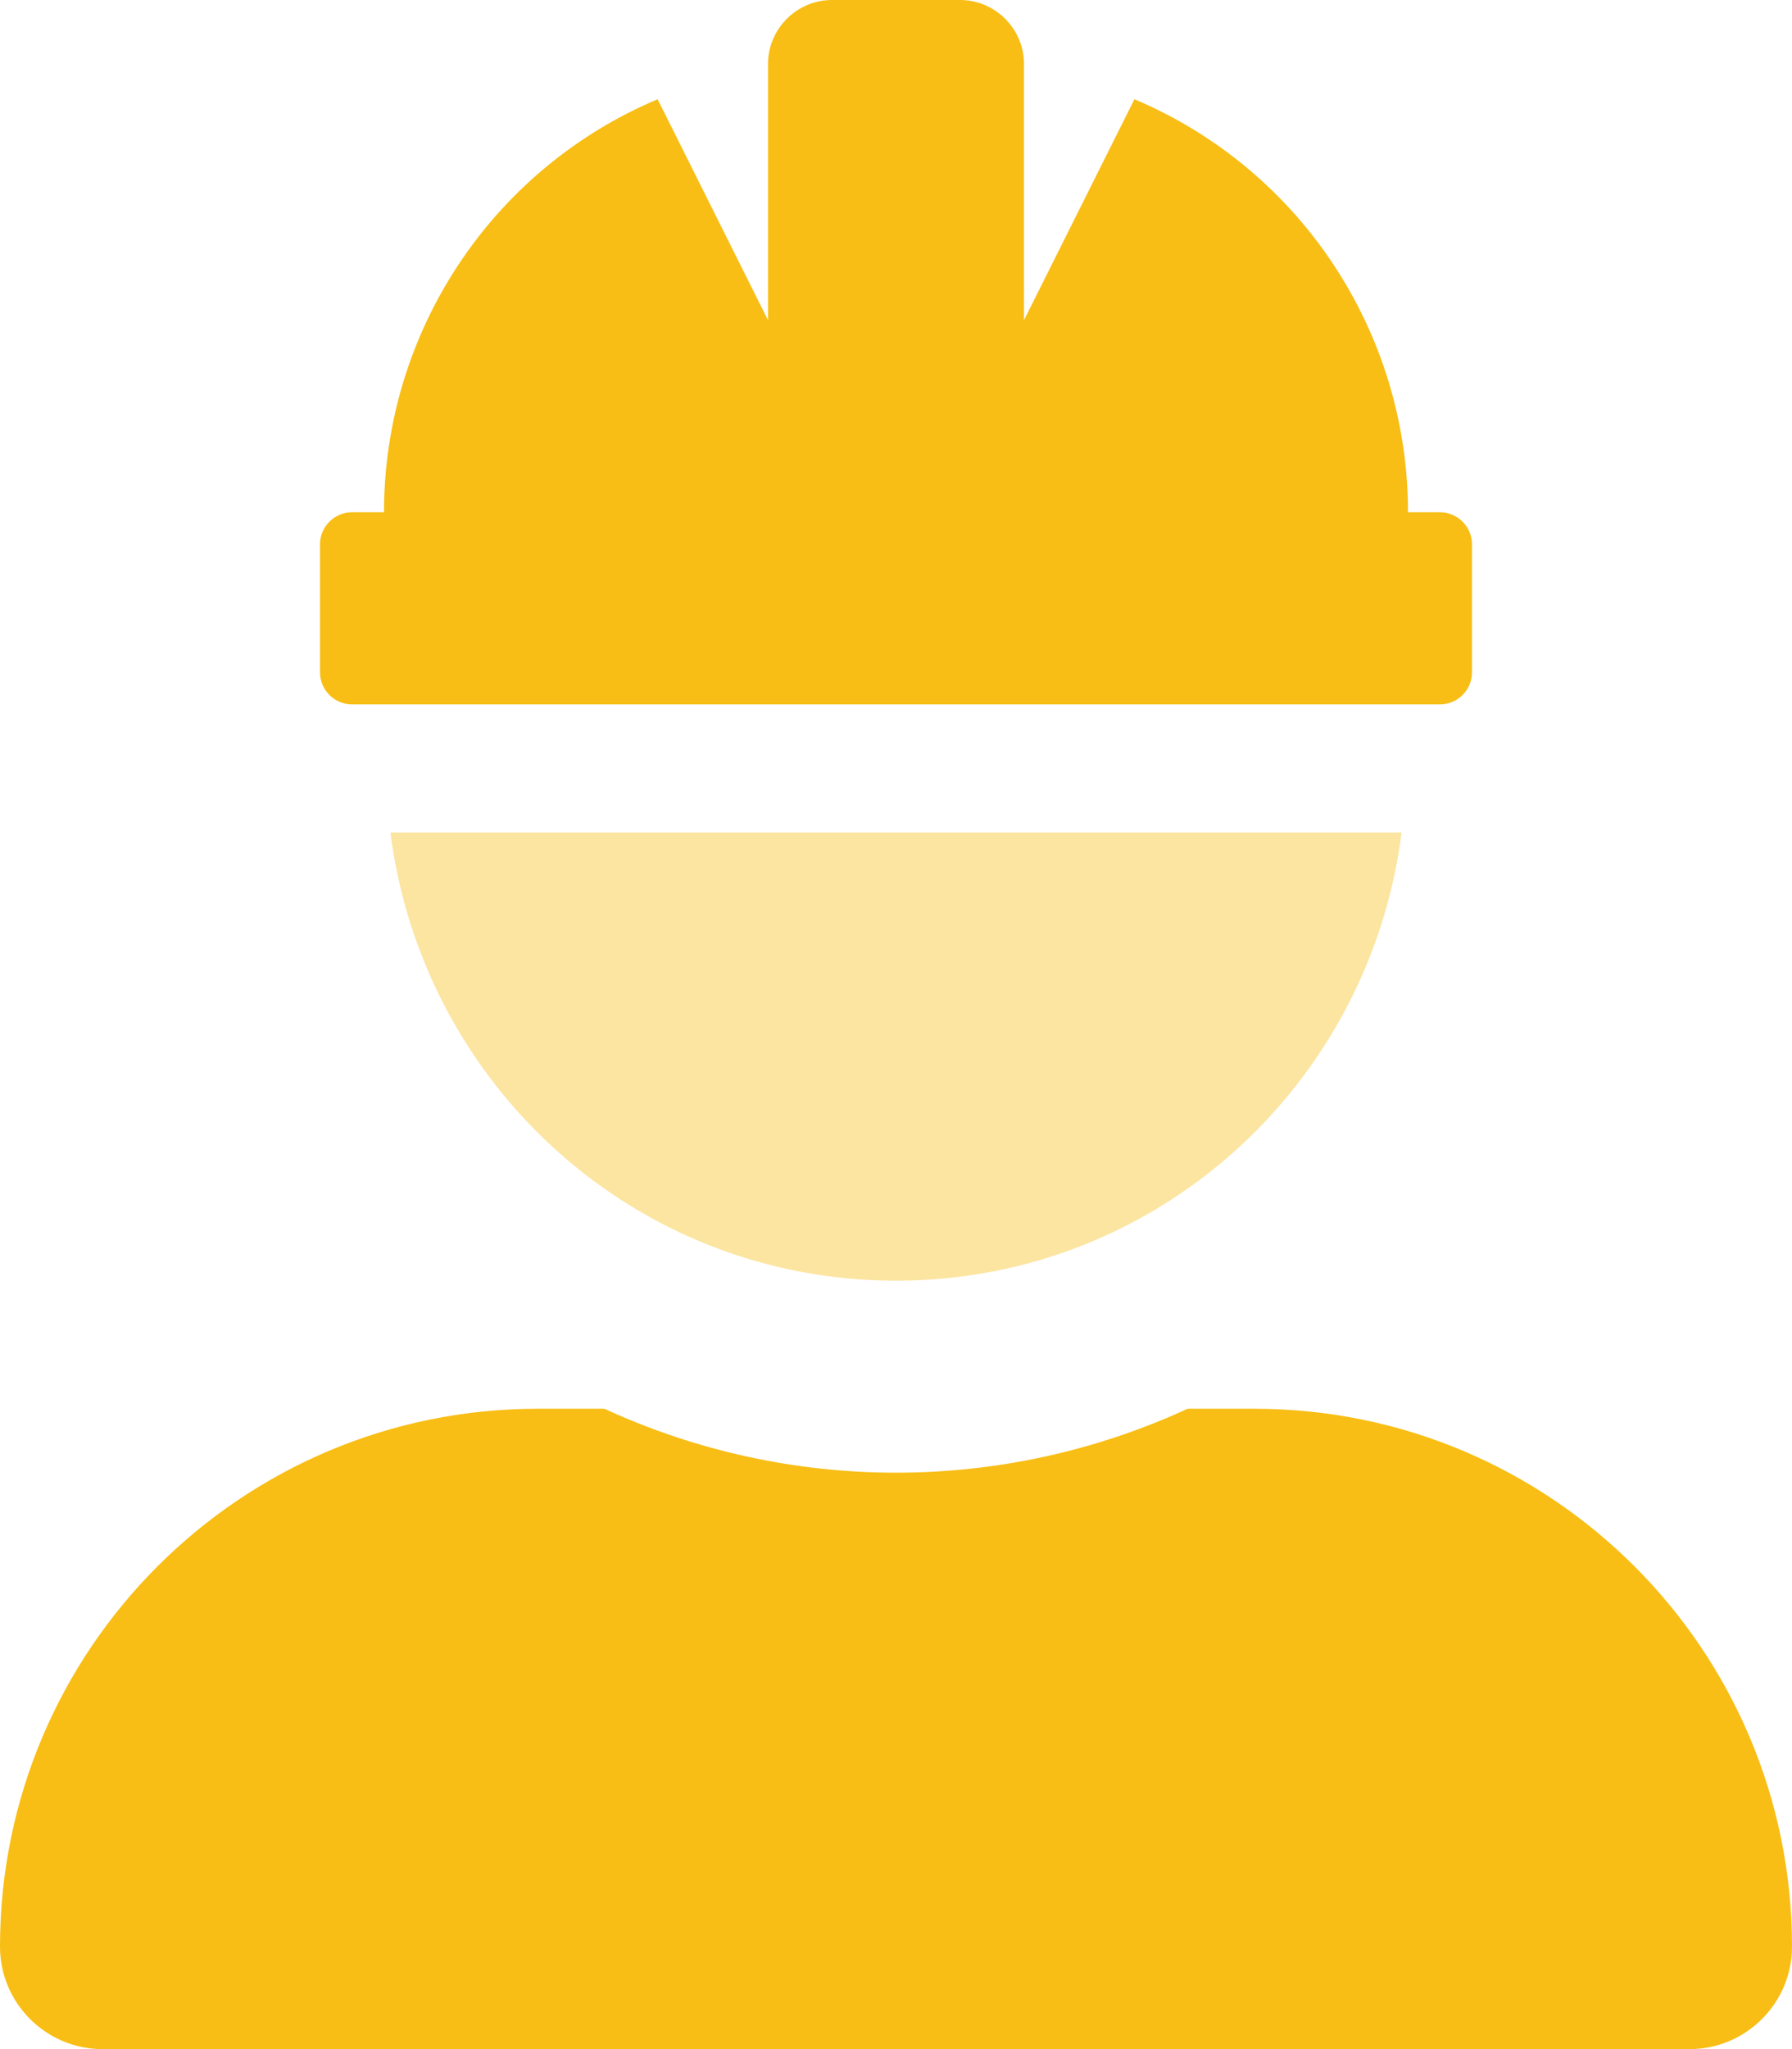
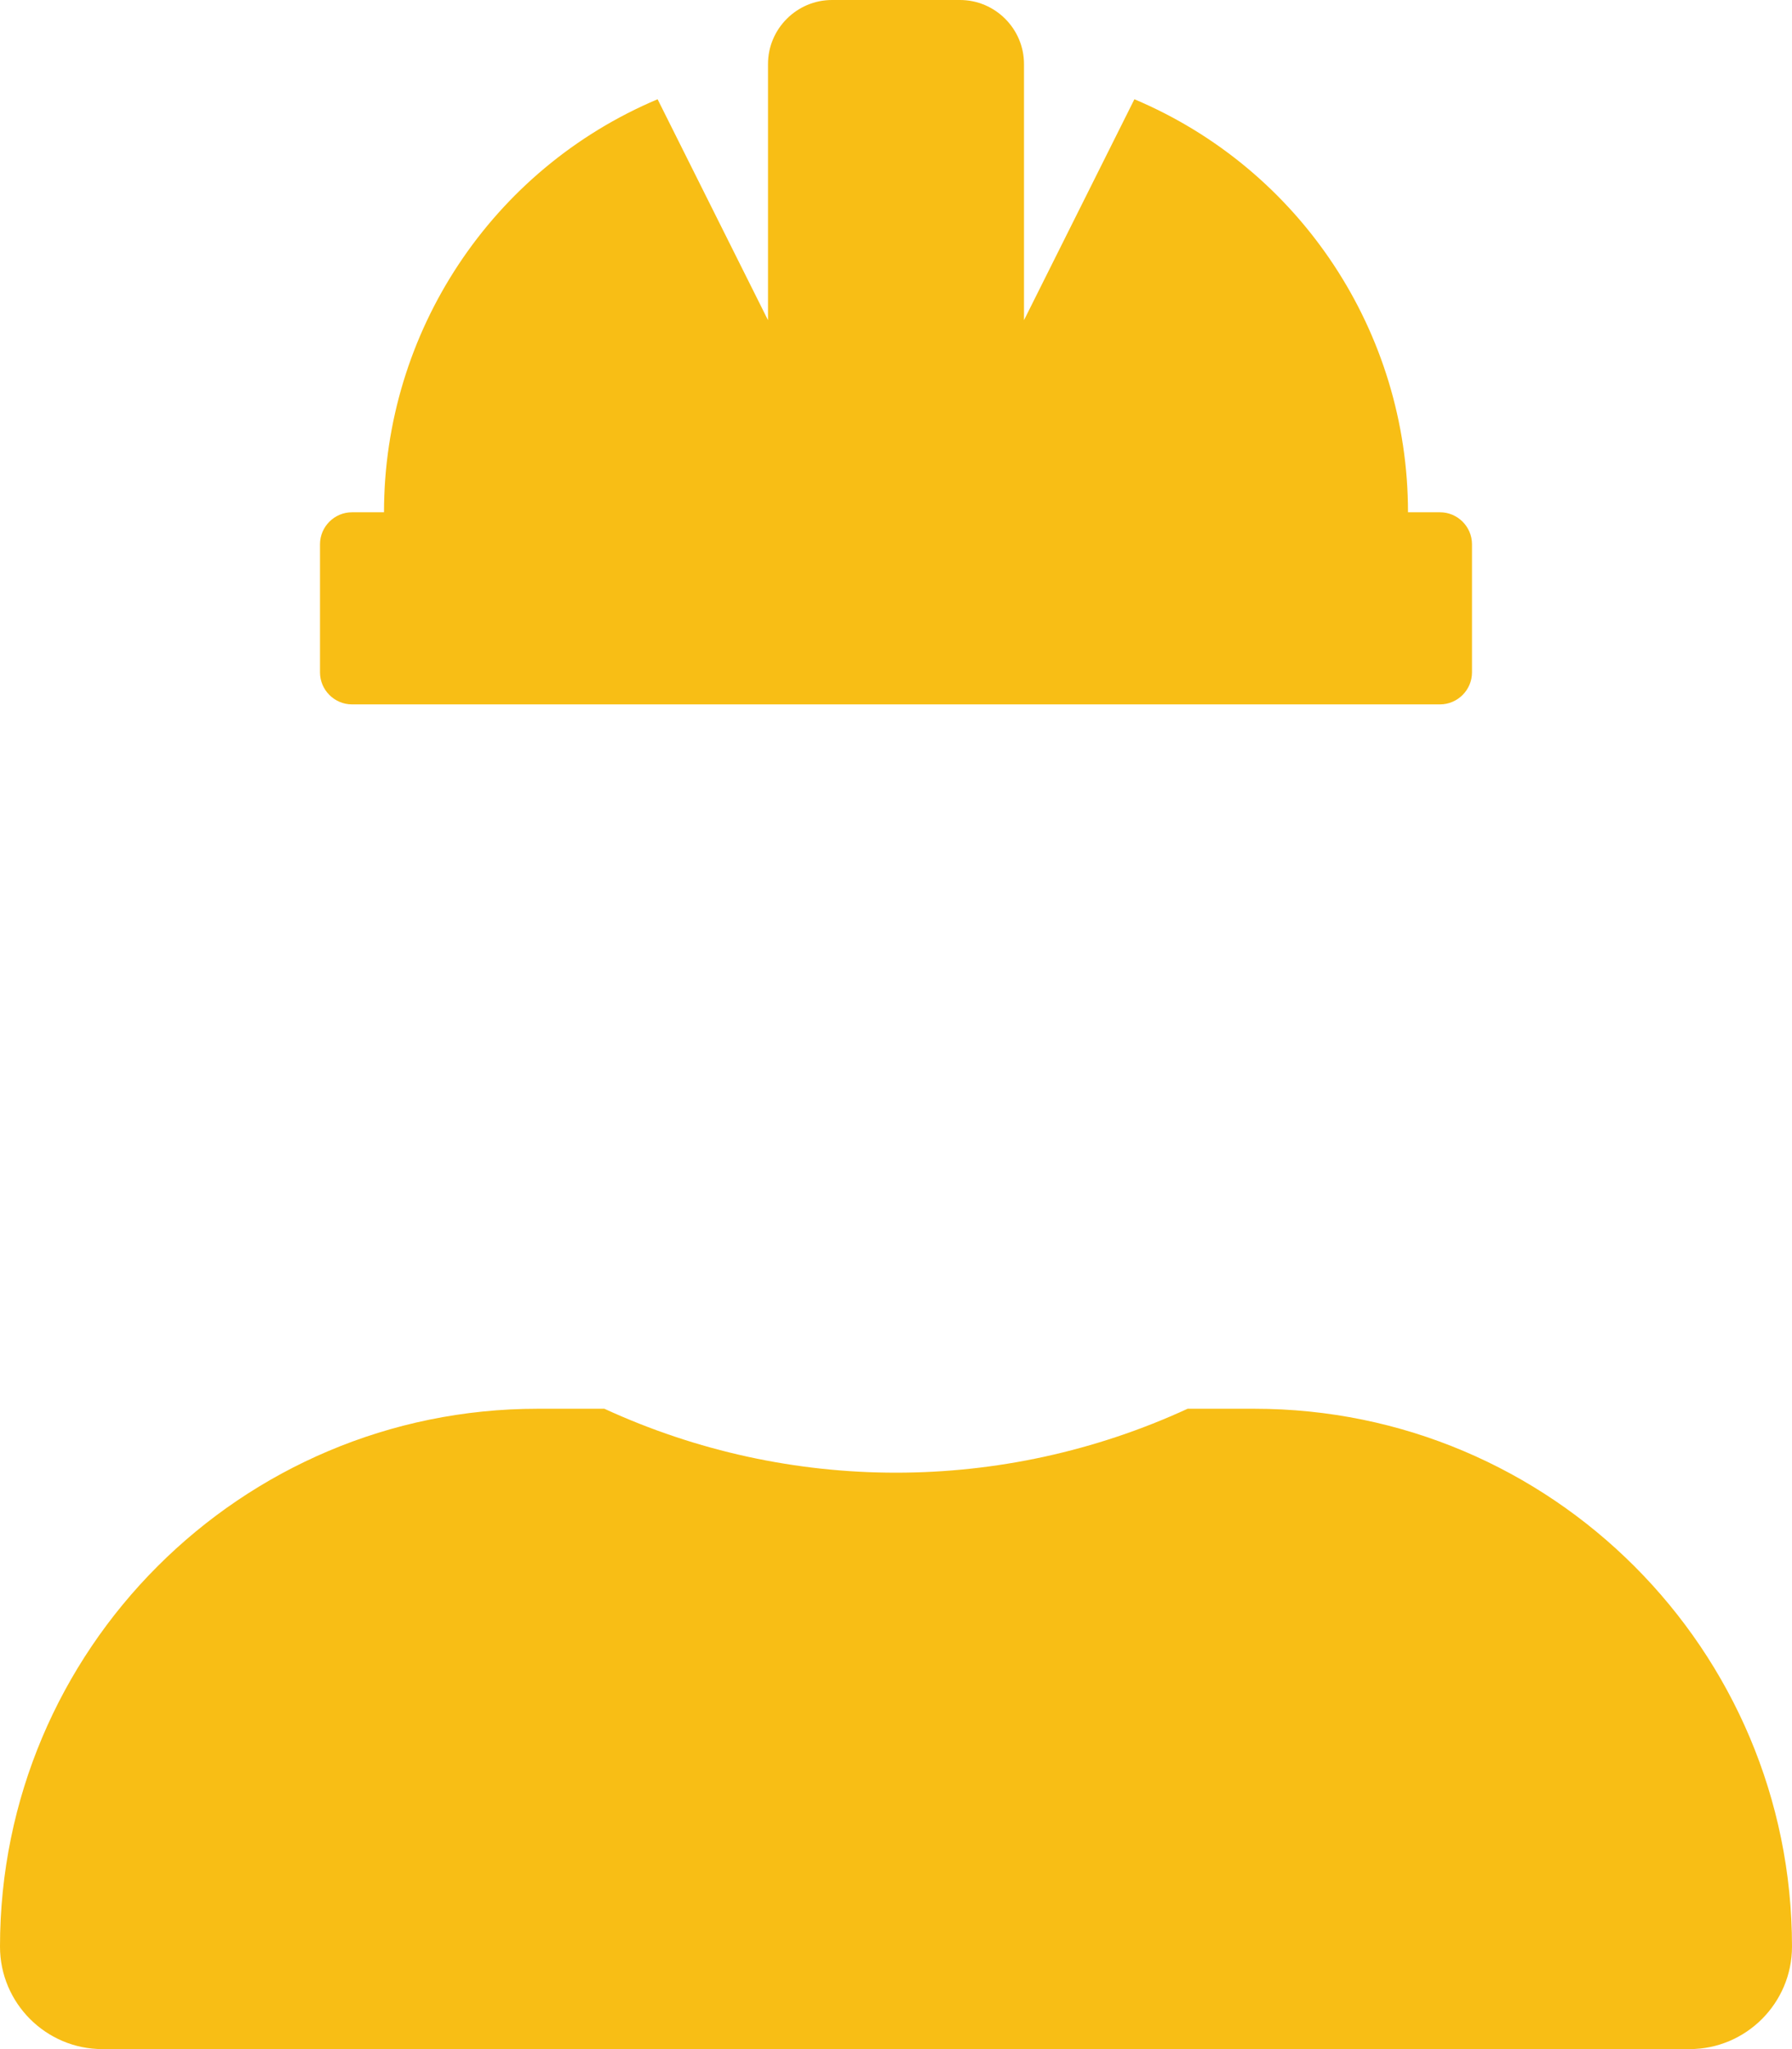
<svg xmlns="http://www.w3.org/2000/svg" version="1.1" id="Layer_1" x="0px" y="0px" viewBox="0 0 448 512" style="enable-background:new 0 0 448 512;" xml:space="preserve">
  <style type="text/css">
	.st0{opacity:0.4;fill:#F8BE15;}
	.st1{fill:#F8BE15;}
</style>
-   <path class="st0" d="M97.6,208h252.8c-8,63.1-61.2,112-126.4,112S105.6,271.1,97.6,208z" />
  <path class="st1" d="M313.6,352h-16.7c-46.3,21.3-99.5,21.3-145.8,0h-16.7C60.2,352,0,412.2,0,486.4c0,0,0,0,0,0  C0,500.5,11.5,512,25.6,512c0,0,0,0,0,0h396.8c14.1,0,25.6-11.5,25.6-25.6l0,0C448,412.2,387.8,352,313.6,352L313.6,352z M88,176  h272c4.4,0,8-3.6,8-8v-32c0-4.4-3.6-8-8-8h-8c0-45-26.9-85.7-68.4-103.2L256,80V16c0-8.8-7.2-16-16-16h-32c-8.8,0-16,7.2-16,16v64  l-27.6-55.2C122.9,42.3,96,83,96,128h-8c-4.4,0-8,3.6-8,8v32C80,172.4,83.6,176,88,176z" />
</svg>